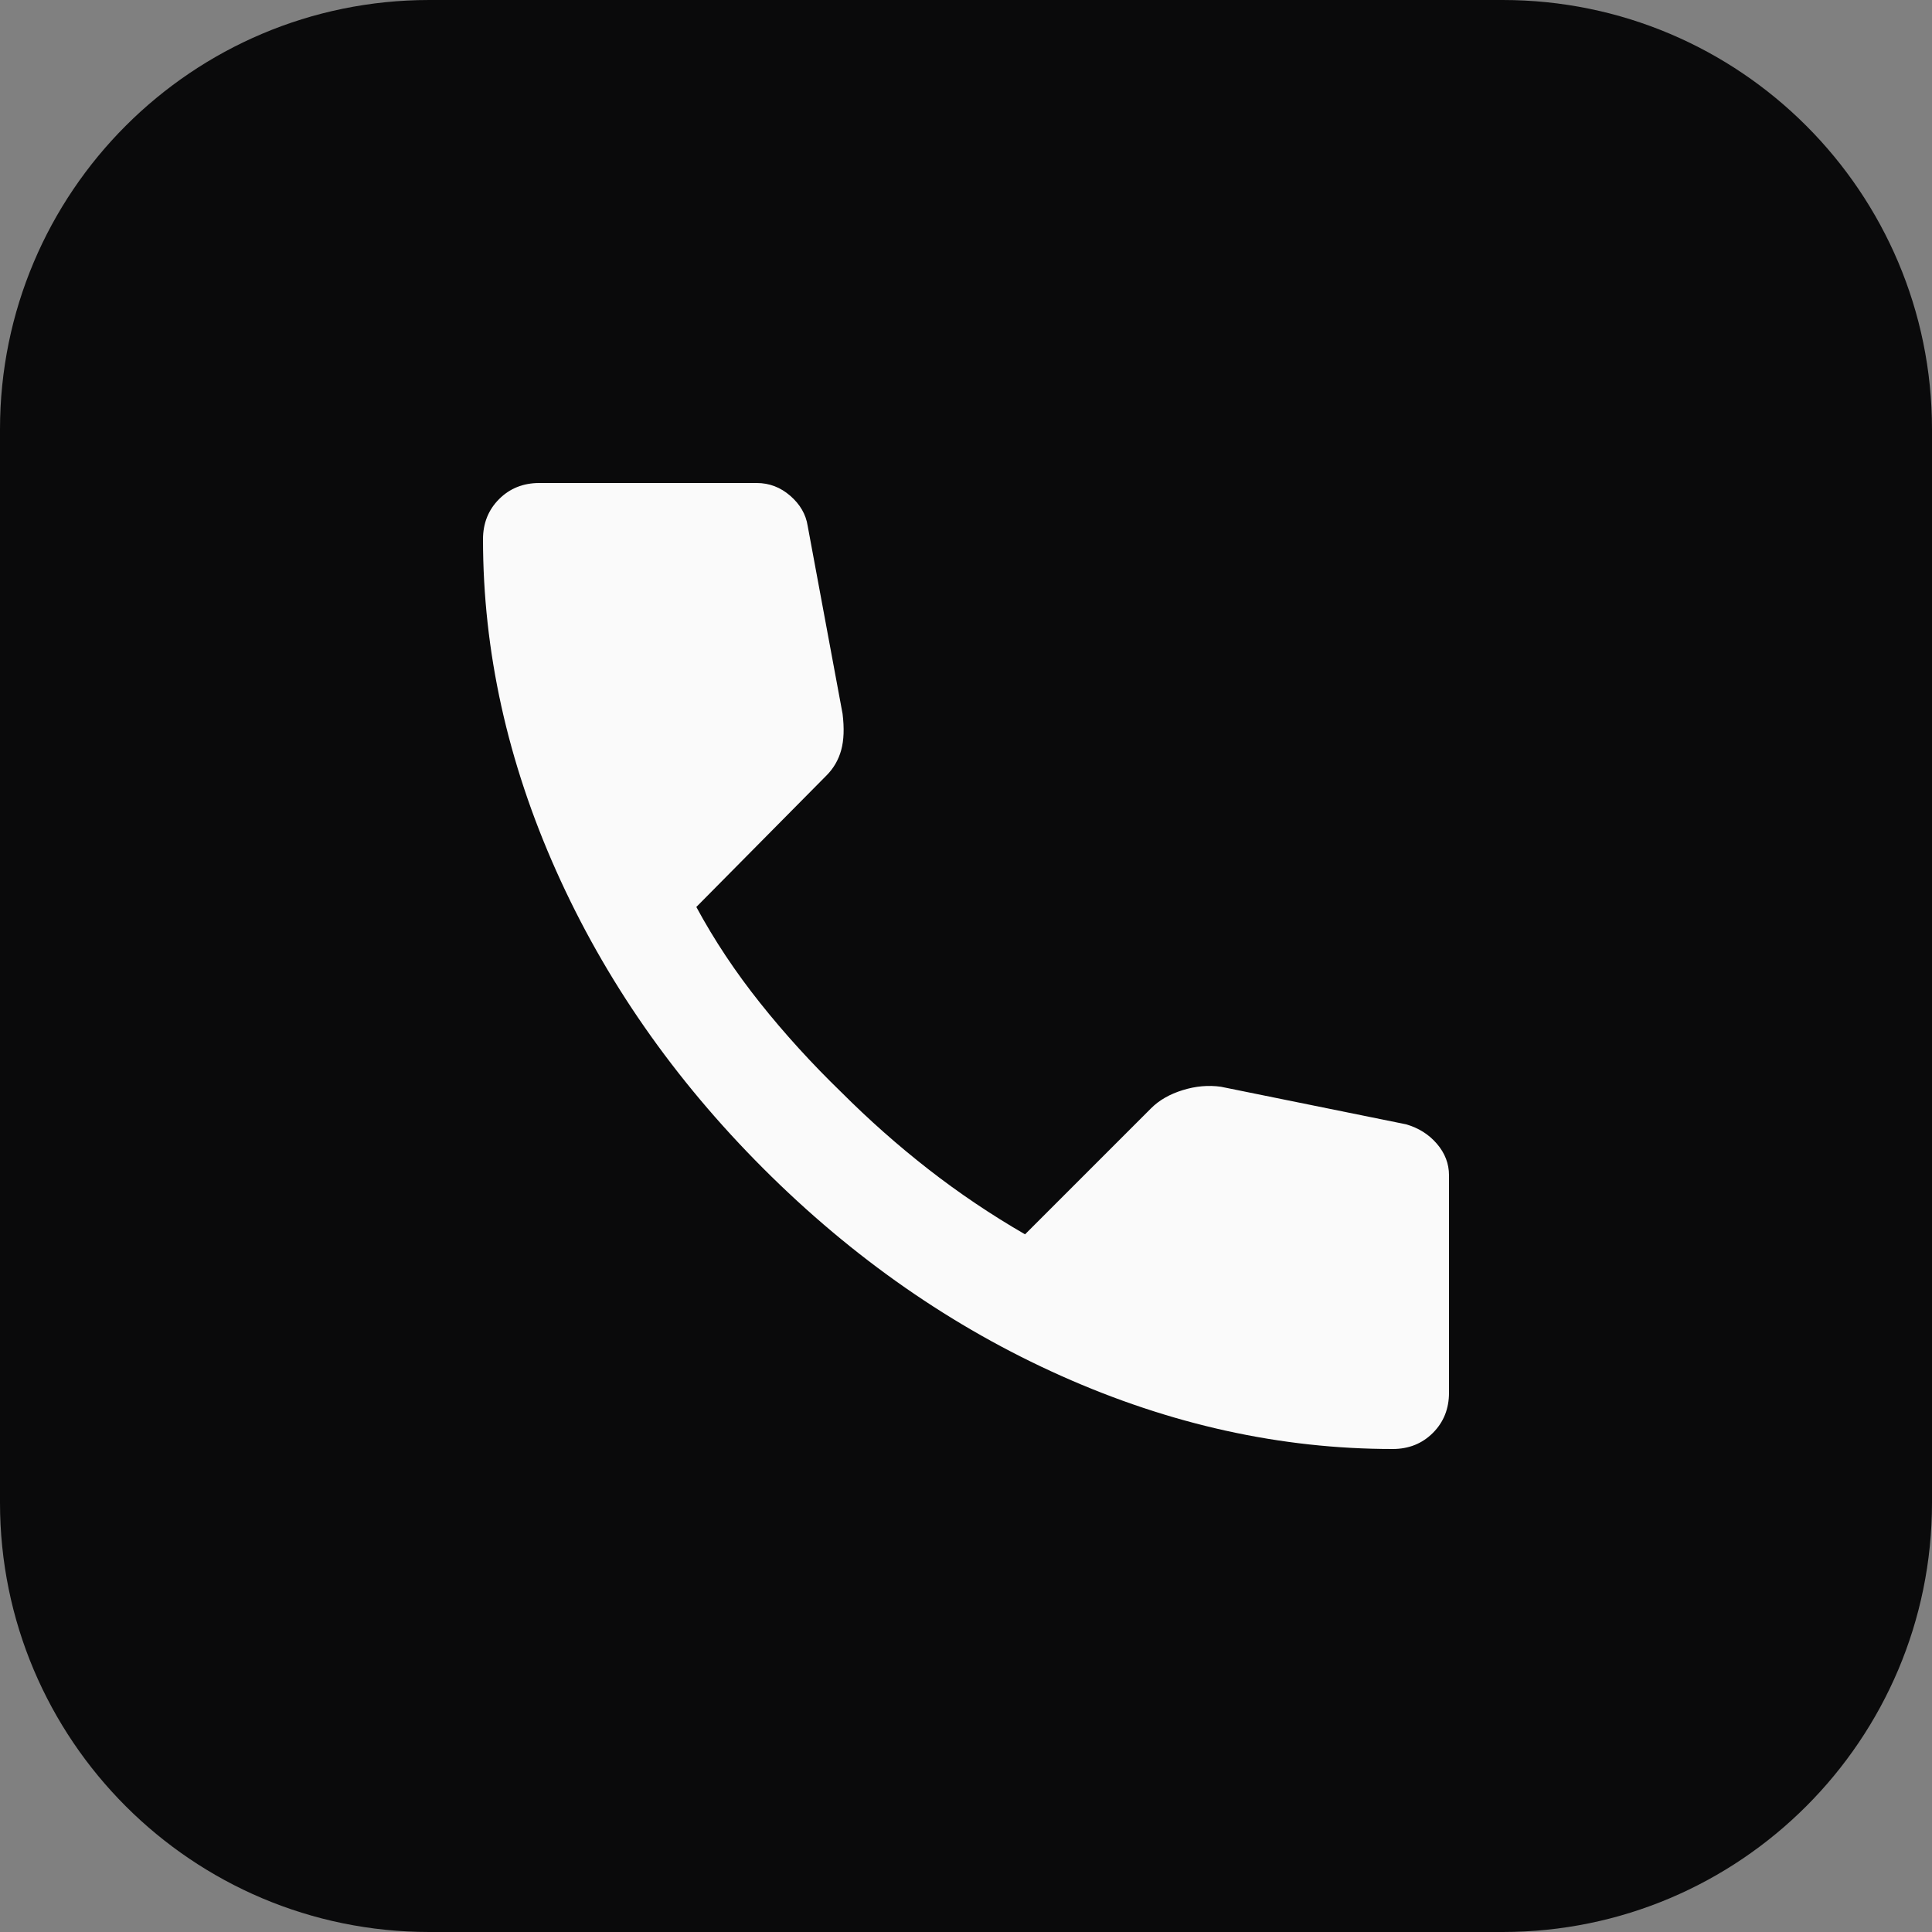
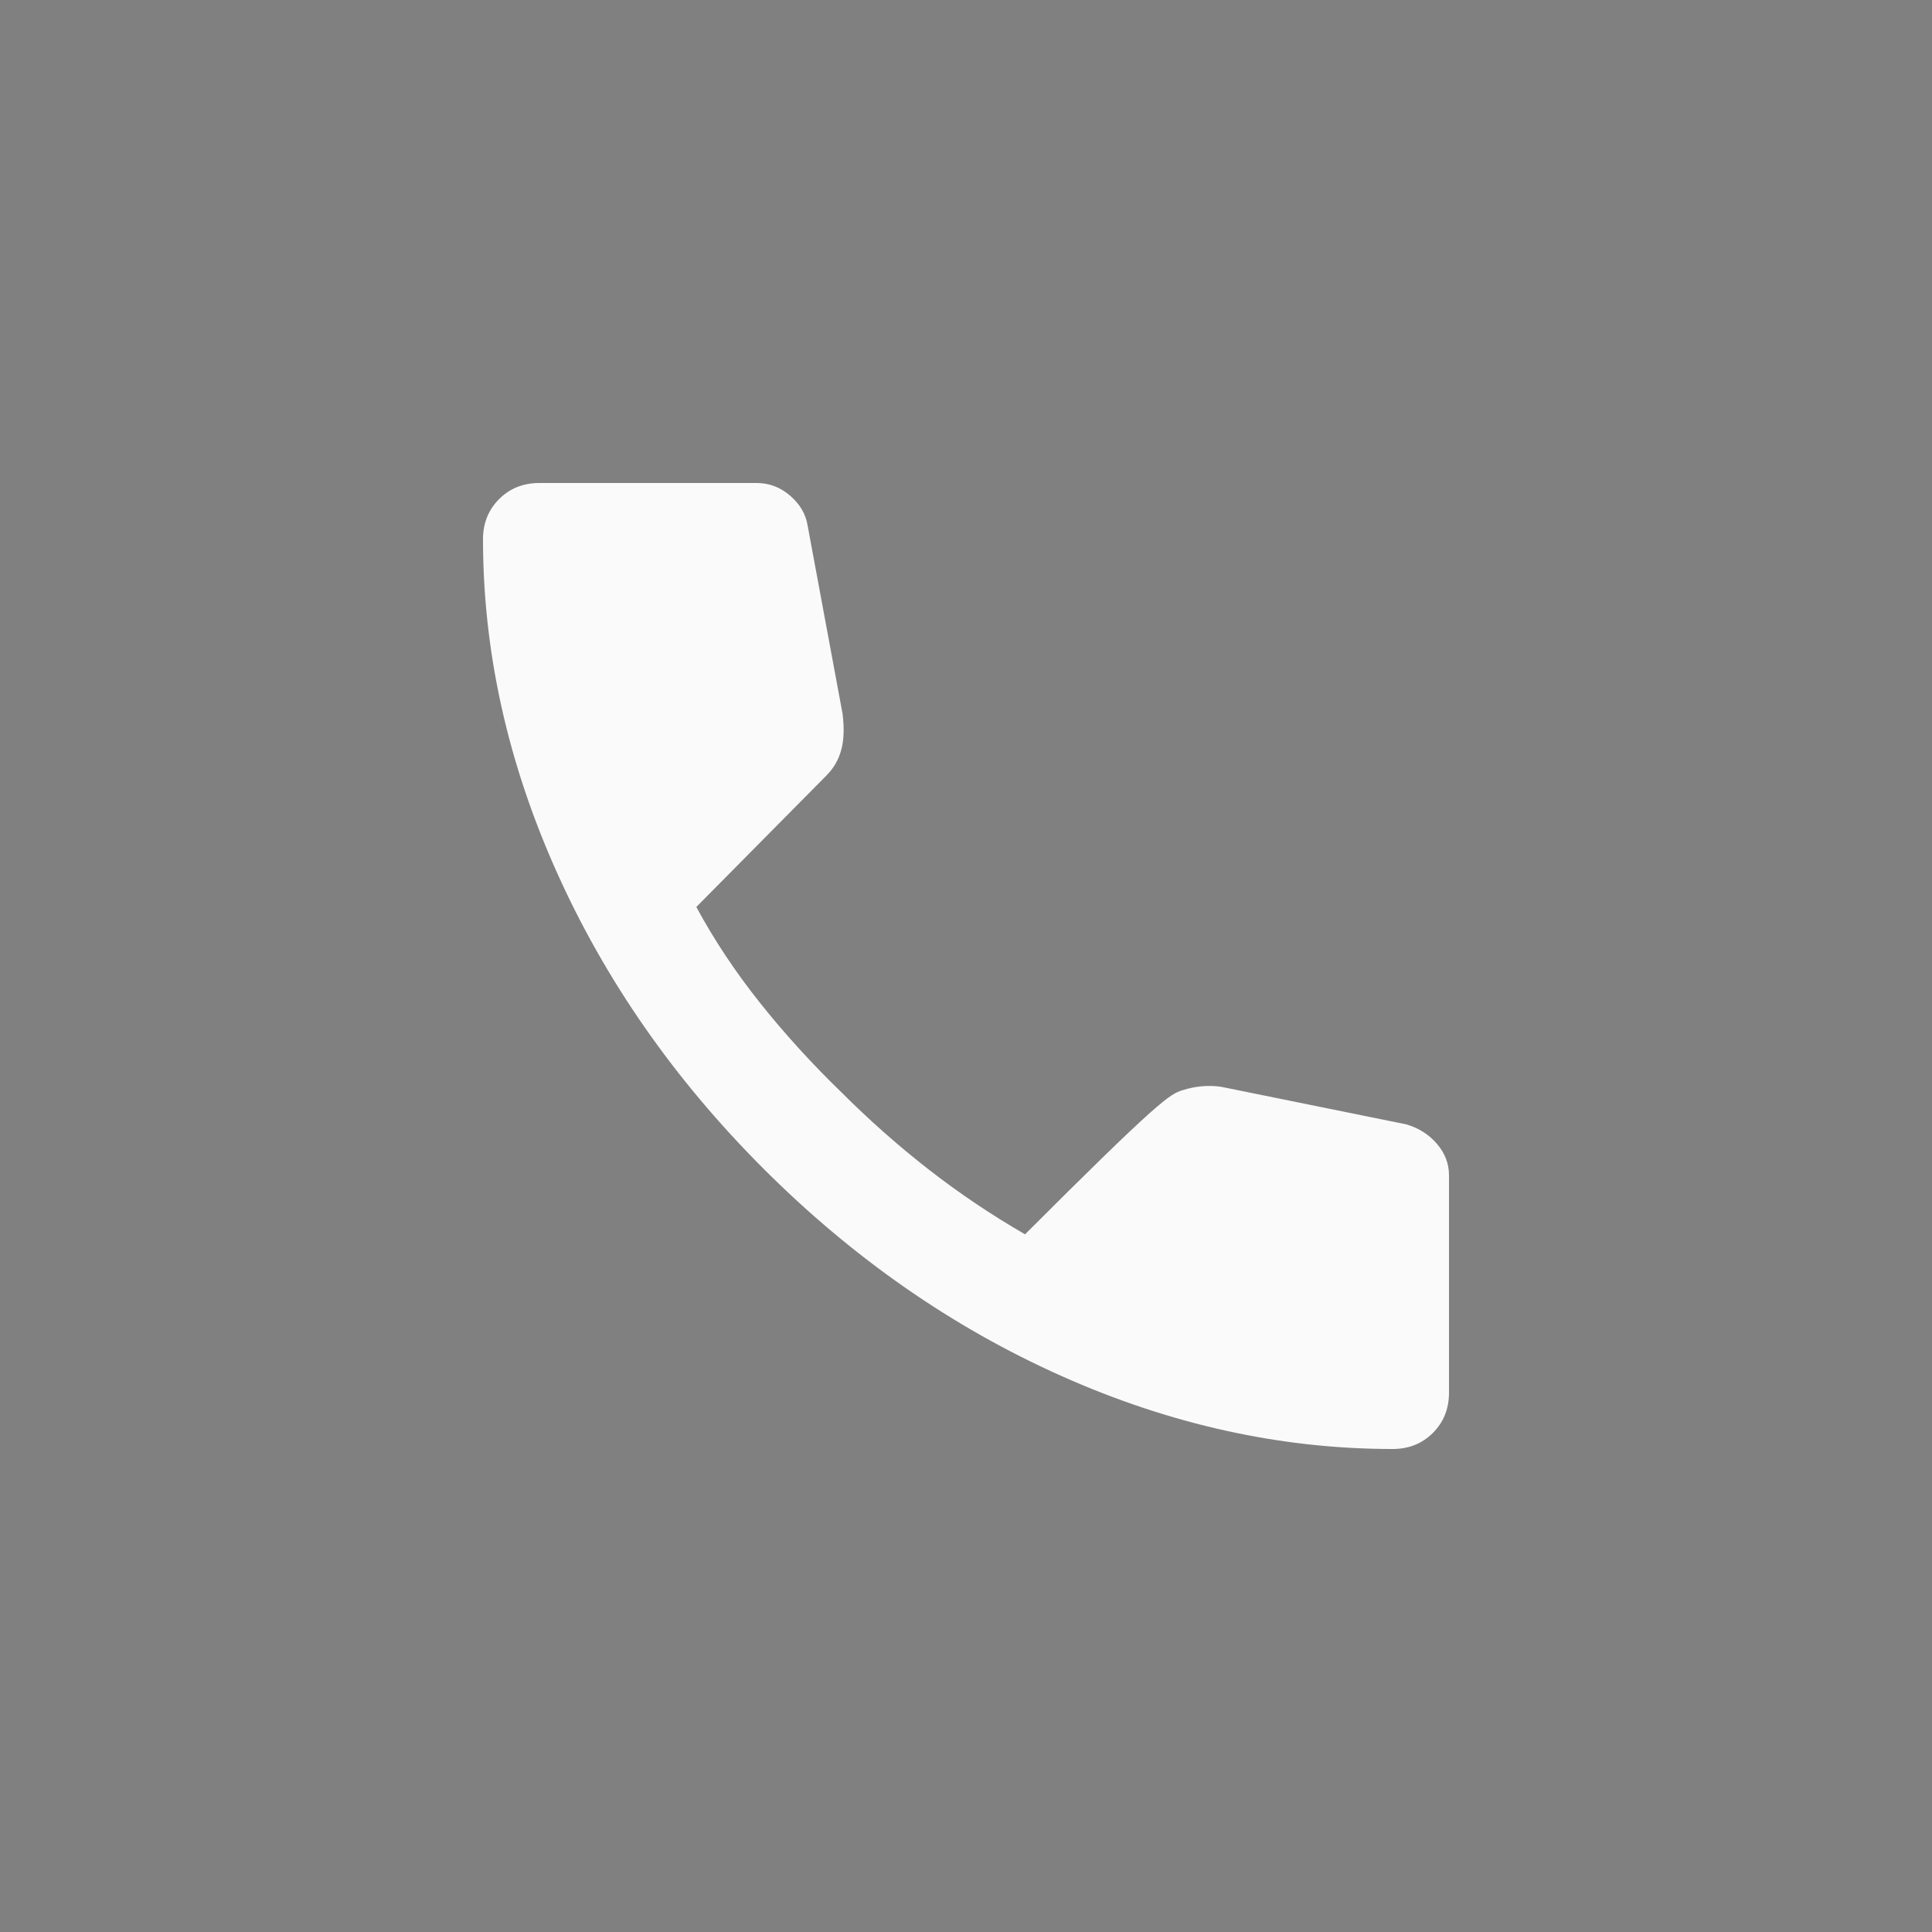
<svg xmlns="http://www.w3.org/2000/svg" width="36" height="36" viewBox="0 0 36 36" fill="none">
  <rect x="0" y="0" width="36" height="36" fill="#808080" stroke="none" />
-   <path d="M0 8C0 3.582 3.582 0 8 0H28C32.418 0 36 3.582 36 8V28C36 32.418 32.418 36 28 36H8C3.582 36 0 32.418 0 28V8Z" fill="#0A0A0B" />
-   <path d="M25.95 27C23.867 27 21.808 26.546 19.775 25.638C17.742 24.73 15.892 23.442 14.225 21.775C12.558 20.108 11.271 18.258 10.363 16.225C9.455 14.192 9.001 12.134 9 10.05C9 9.75 9.1 9.5 9.3 9.3C9.5 9.1 9.75 9 10.05 9H14.1C14.333 9 14.542 9.079 14.725 9.238C14.908 9.397 15.017 9.584 15.05 9.8L15.7 13.3C15.733 13.567 15.725 13.792 15.675 13.975C15.625 14.158 15.533 14.317 15.4 14.45L12.975 16.9C13.308 17.517 13.704 18.112 14.162 18.687C14.62 19.262 15.124 19.816 15.675 20.35C16.192 20.867 16.733 21.346 17.3 21.788C17.867 22.23 18.467 22.634 19.1 23L21.45 20.65C21.6 20.5 21.796 20.388 22.038 20.313C22.28 20.238 22.517 20.217 22.75 20.25L26.2 20.95C26.433 21.017 26.625 21.138 26.775 21.313C26.925 21.488 27 21.684 27 21.9V25.95C27 26.25 26.9 26.5 26.7 26.7C26.5 26.9 26.25 27 25.95 27Z" fill="#FAFAFA" />
+   <path d="M25.95 27C23.867 27 21.808 26.546 19.775 25.638C17.742 24.73 15.892 23.442 14.225 21.775C12.558 20.108 11.271 18.258 10.363 16.225C9.455 14.192 9.001 12.134 9 10.05C9 9.75 9.1 9.5 9.3 9.3C9.5 9.1 9.75 9 10.05 9H14.1C14.333 9 14.542 9.079 14.725 9.238C14.908 9.397 15.017 9.584 15.05 9.8L15.7 13.3C15.733 13.567 15.725 13.792 15.675 13.975C15.625 14.158 15.533 14.317 15.4 14.45L12.975 16.9C13.308 17.517 13.704 18.112 14.162 18.687C14.62 19.262 15.124 19.816 15.675 20.35C16.192 20.867 16.733 21.346 17.3 21.788C17.867 22.23 18.467 22.634 19.1 23C21.6 20.5 21.796 20.388 22.038 20.313C22.28 20.238 22.517 20.217 22.75 20.25L26.2 20.95C26.433 21.017 26.625 21.138 26.775 21.313C26.925 21.488 27 21.684 27 21.9V25.95C27 26.25 26.9 26.5 26.7 26.7C26.5 26.9 26.25 27 25.95 27Z" fill="#FAFAFA" />
</svg>